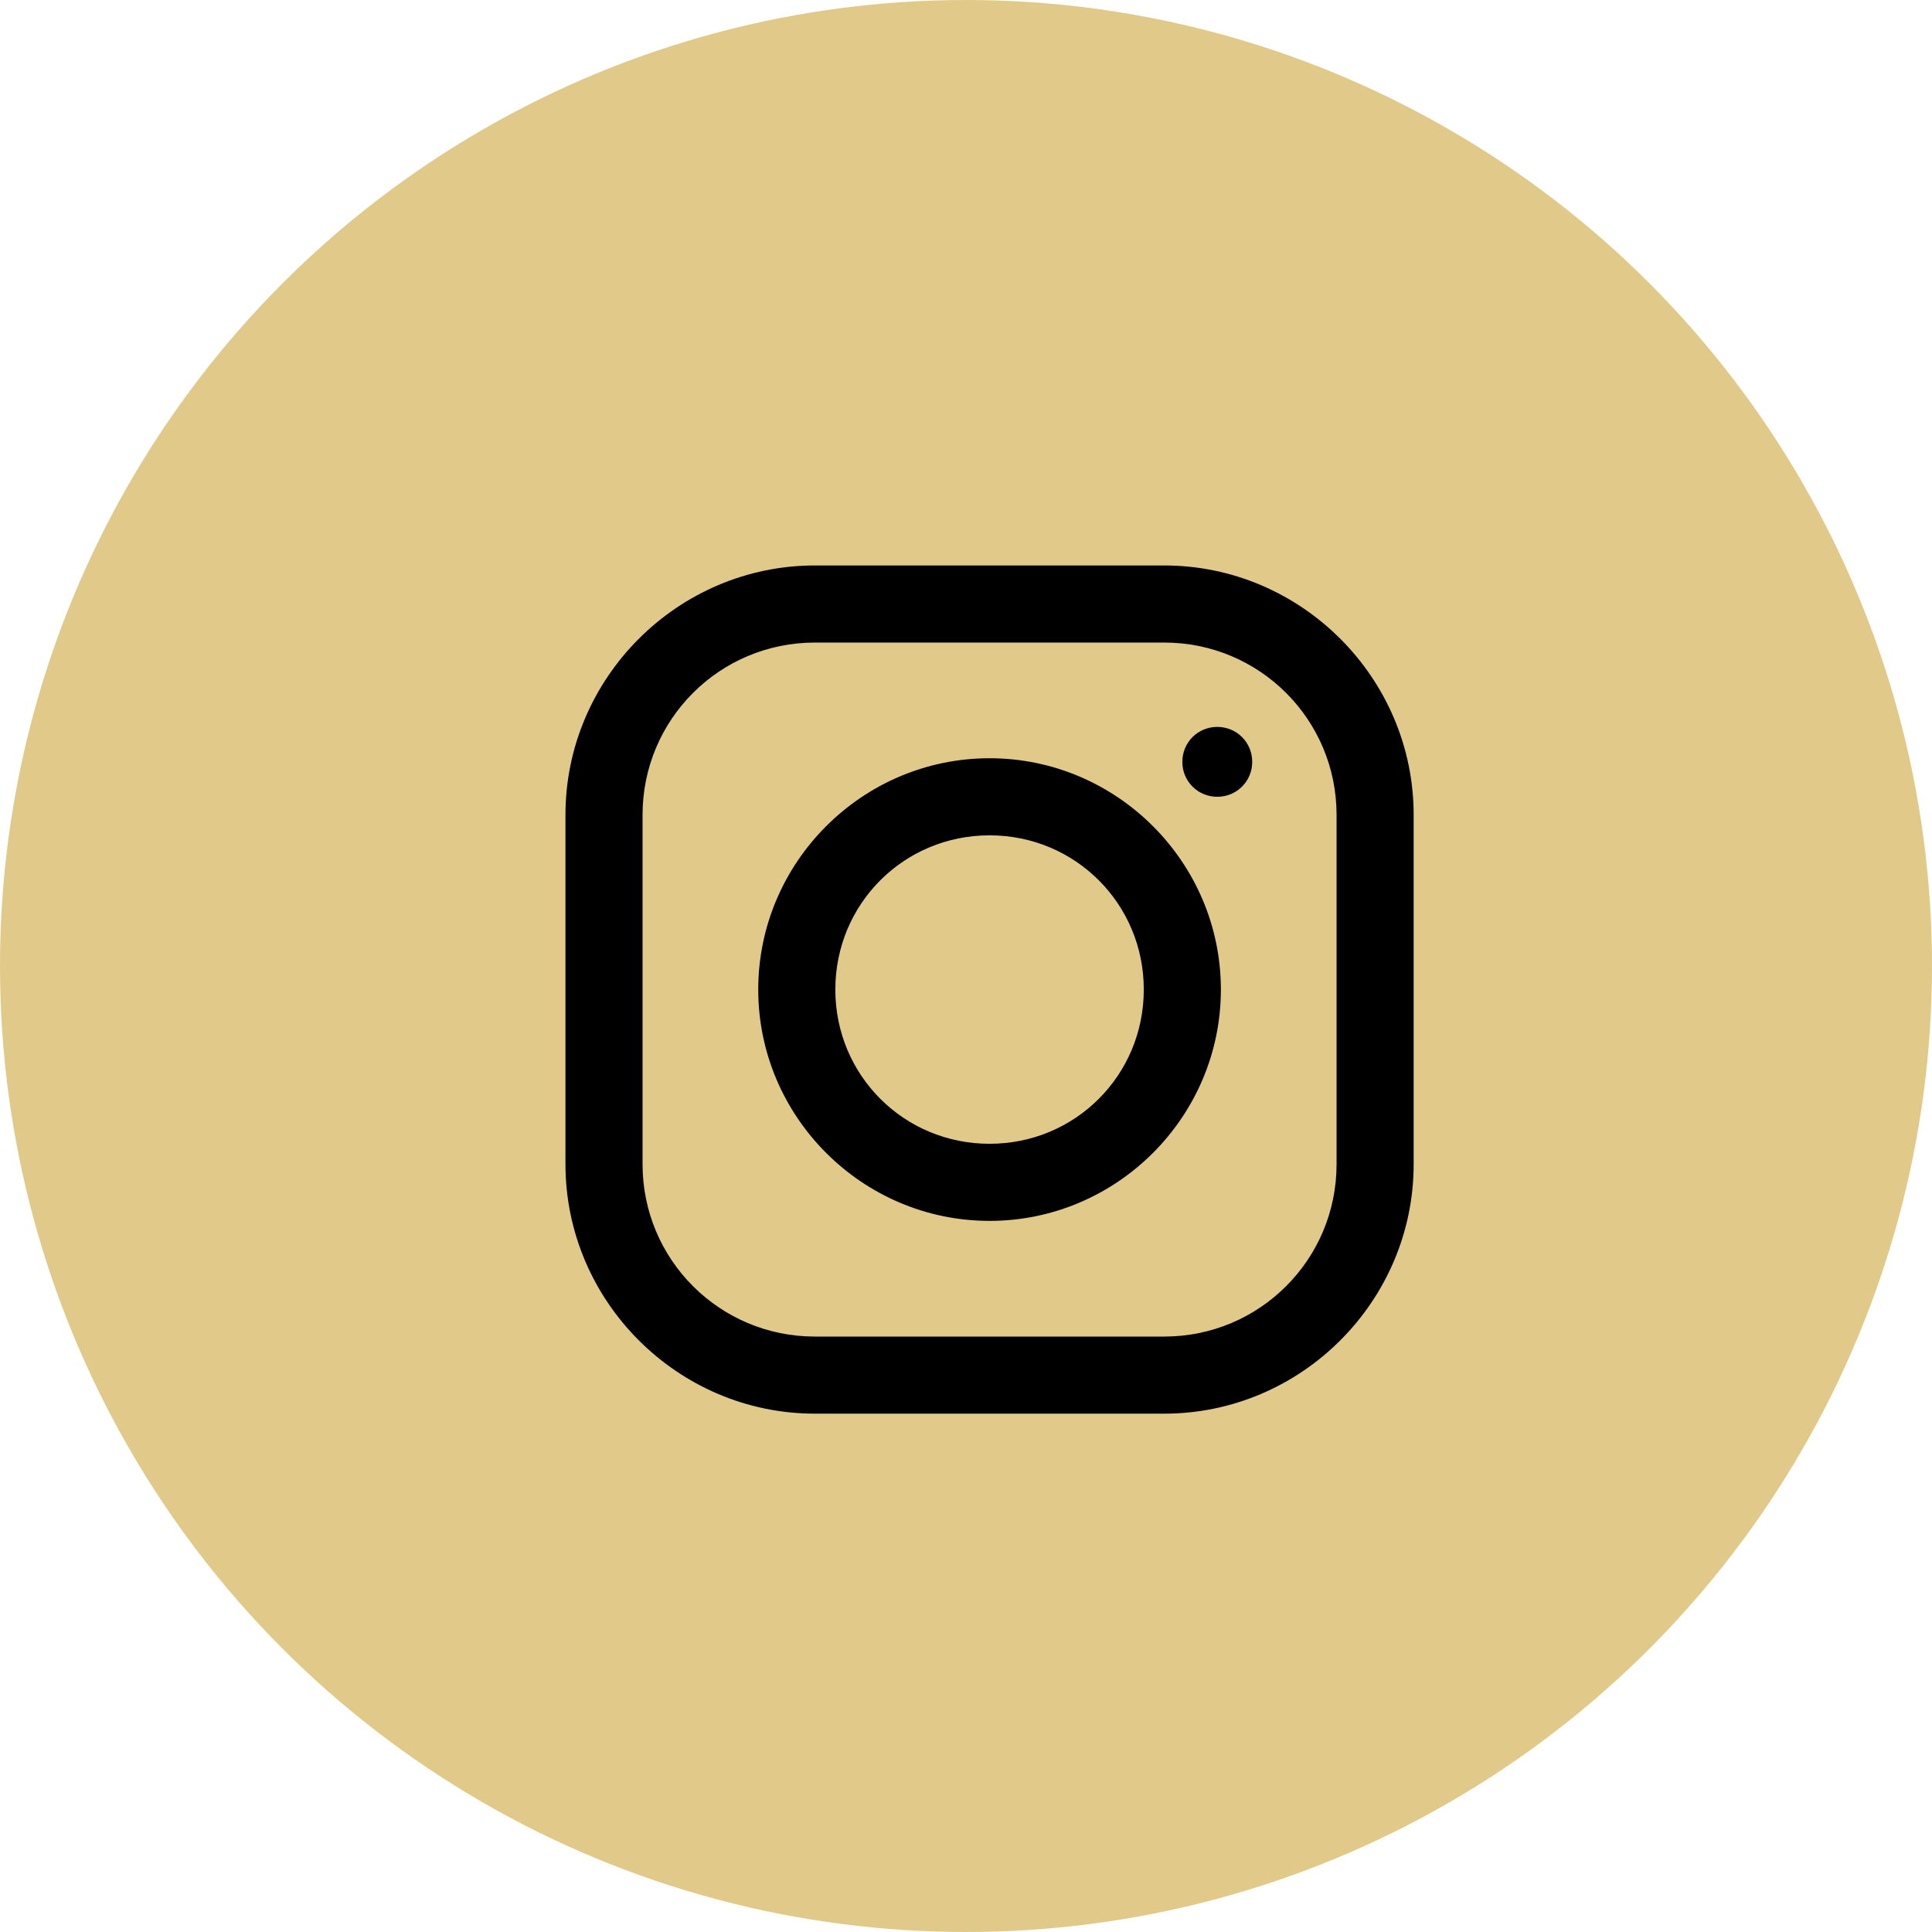
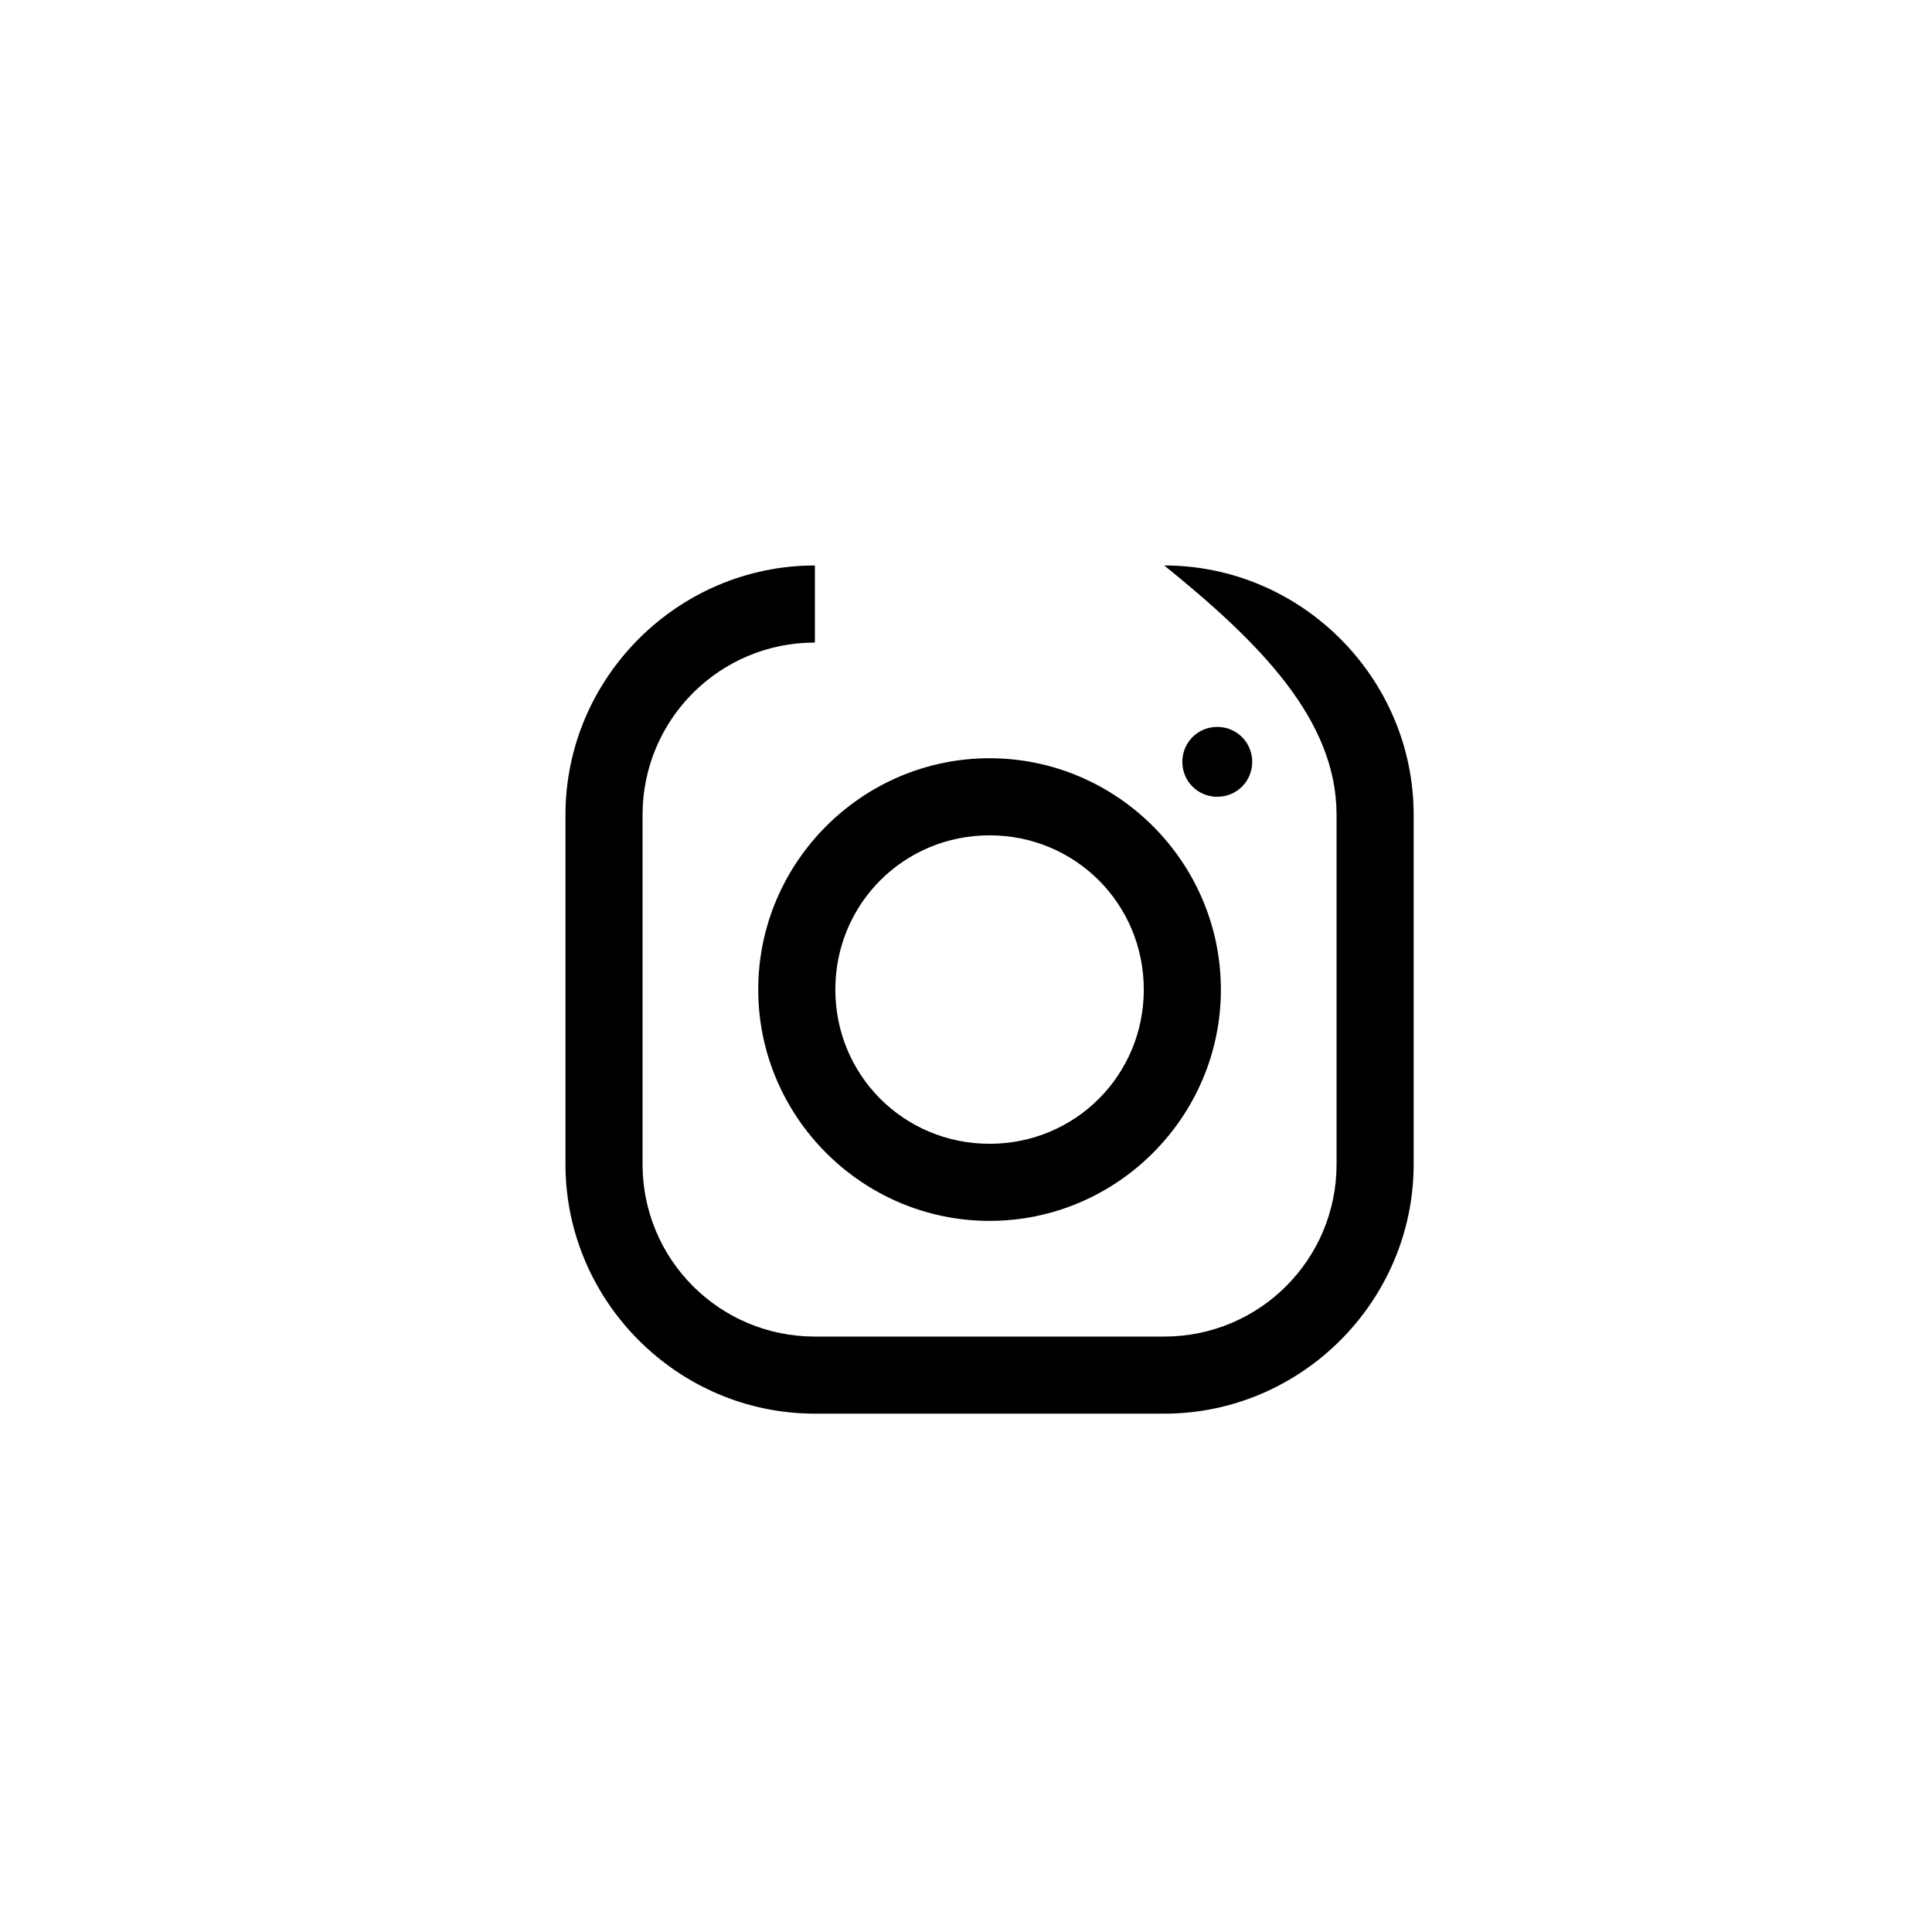
<svg xmlns="http://www.w3.org/2000/svg" width="41" height="41" viewBox="0 0 41 41" fill="none">
-   <circle cx="20.5" cy="20.5" r="20.5" fill="#E1C98A" />
-   <path d="M17.293 12C14.387 12 12 14.384 12 17.293V24.707C12 27.613 14.384 30 17.293 30H24.707C27.613 30 30 27.616 30 24.707V17.293C30 14.387 27.616 12 24.707 12H17.293ZM17.293 13.636H24.707C26.73 13.636 28.364 15.27 28.364 17.293V24.707C28.364 26.73 26.73 28.364 24.707 28.364H17.293C15.27 28.364 13.636 26.73 13.636 24.707V17.293C13.636 15.27 15.27 13.636 17.293 13.636ZM25.832 15.426C25.42 15.426 25.091 15.755 25.091 16.168C25.091 16.58 25.42 16.909 25.832 16.909C26.245 16.909 26.574 16.58 26.574 16.168C26.574 15.755 26.245 15.426 25.832 15.426ZM21 16.091C18.299 16.091 16.091 18.299 16.091 21C16.091 23.701 18.299 25.909 21 25.909C23.701 25.909 25.909 23.701 25.909 21C25.909 18.299 23.701 16.091 21 16.091ZM21 17.727C22.819 17.727 24.273 19.181 24.273 21C24.273 22.819 22.819 24.273 21 24.273C19.181 24.273 17.727 22.819 17.727 21C17.727 19.181 19.181 17.727 21 17.727Z" fill="black" />
+   <path d="M17.293 12C14.387 12 12 14.384 12 17.293V24.707C12 27.613 14.384 30 17.293 30H24.707C27.613 30 30 27.616 30 24.707V17.293C30 14.387 27.616 12 24.707 12H17.293ZH24.707C26.73 13.636 28.364 15.27 28.364 17.293V24.707C28.364 26.73 26.73 28.364 24.707 28.364H17.293C15.27 28.364 13.636 26.73 13.636 24.707V17.293C13.636 15.27 15.27 13.636 17.293 13.636ZM25.832 15.426C25.42 15.426 25.091 15.755 25.091 16.168C25.091 16.58 25.42 16.909 25.832 16.909C26.245 16.909 26.574 16.58 26.574 16.168C26.574 15.755 26.245 15.426 25.832 15.426ZM21 16.091C18.299 16.091 16.091 18.299 16.091 21C16.091 23.701 18.299 25.909 21 25.909C23.701 25.909 25.909 23.701 25.909 21C25.909 18.299 23.701 16.091 21 16.091ZM21 17.727C22.819 17.727 24.273 19.181 24.273 21C24.273 22.819 22.819 24.273 21 24.273C19.181 24.273 17.727 22.819 17.727 21C17.727 19.181 19.181 17.727 21 17.727Z" fill="black" />
</svg>